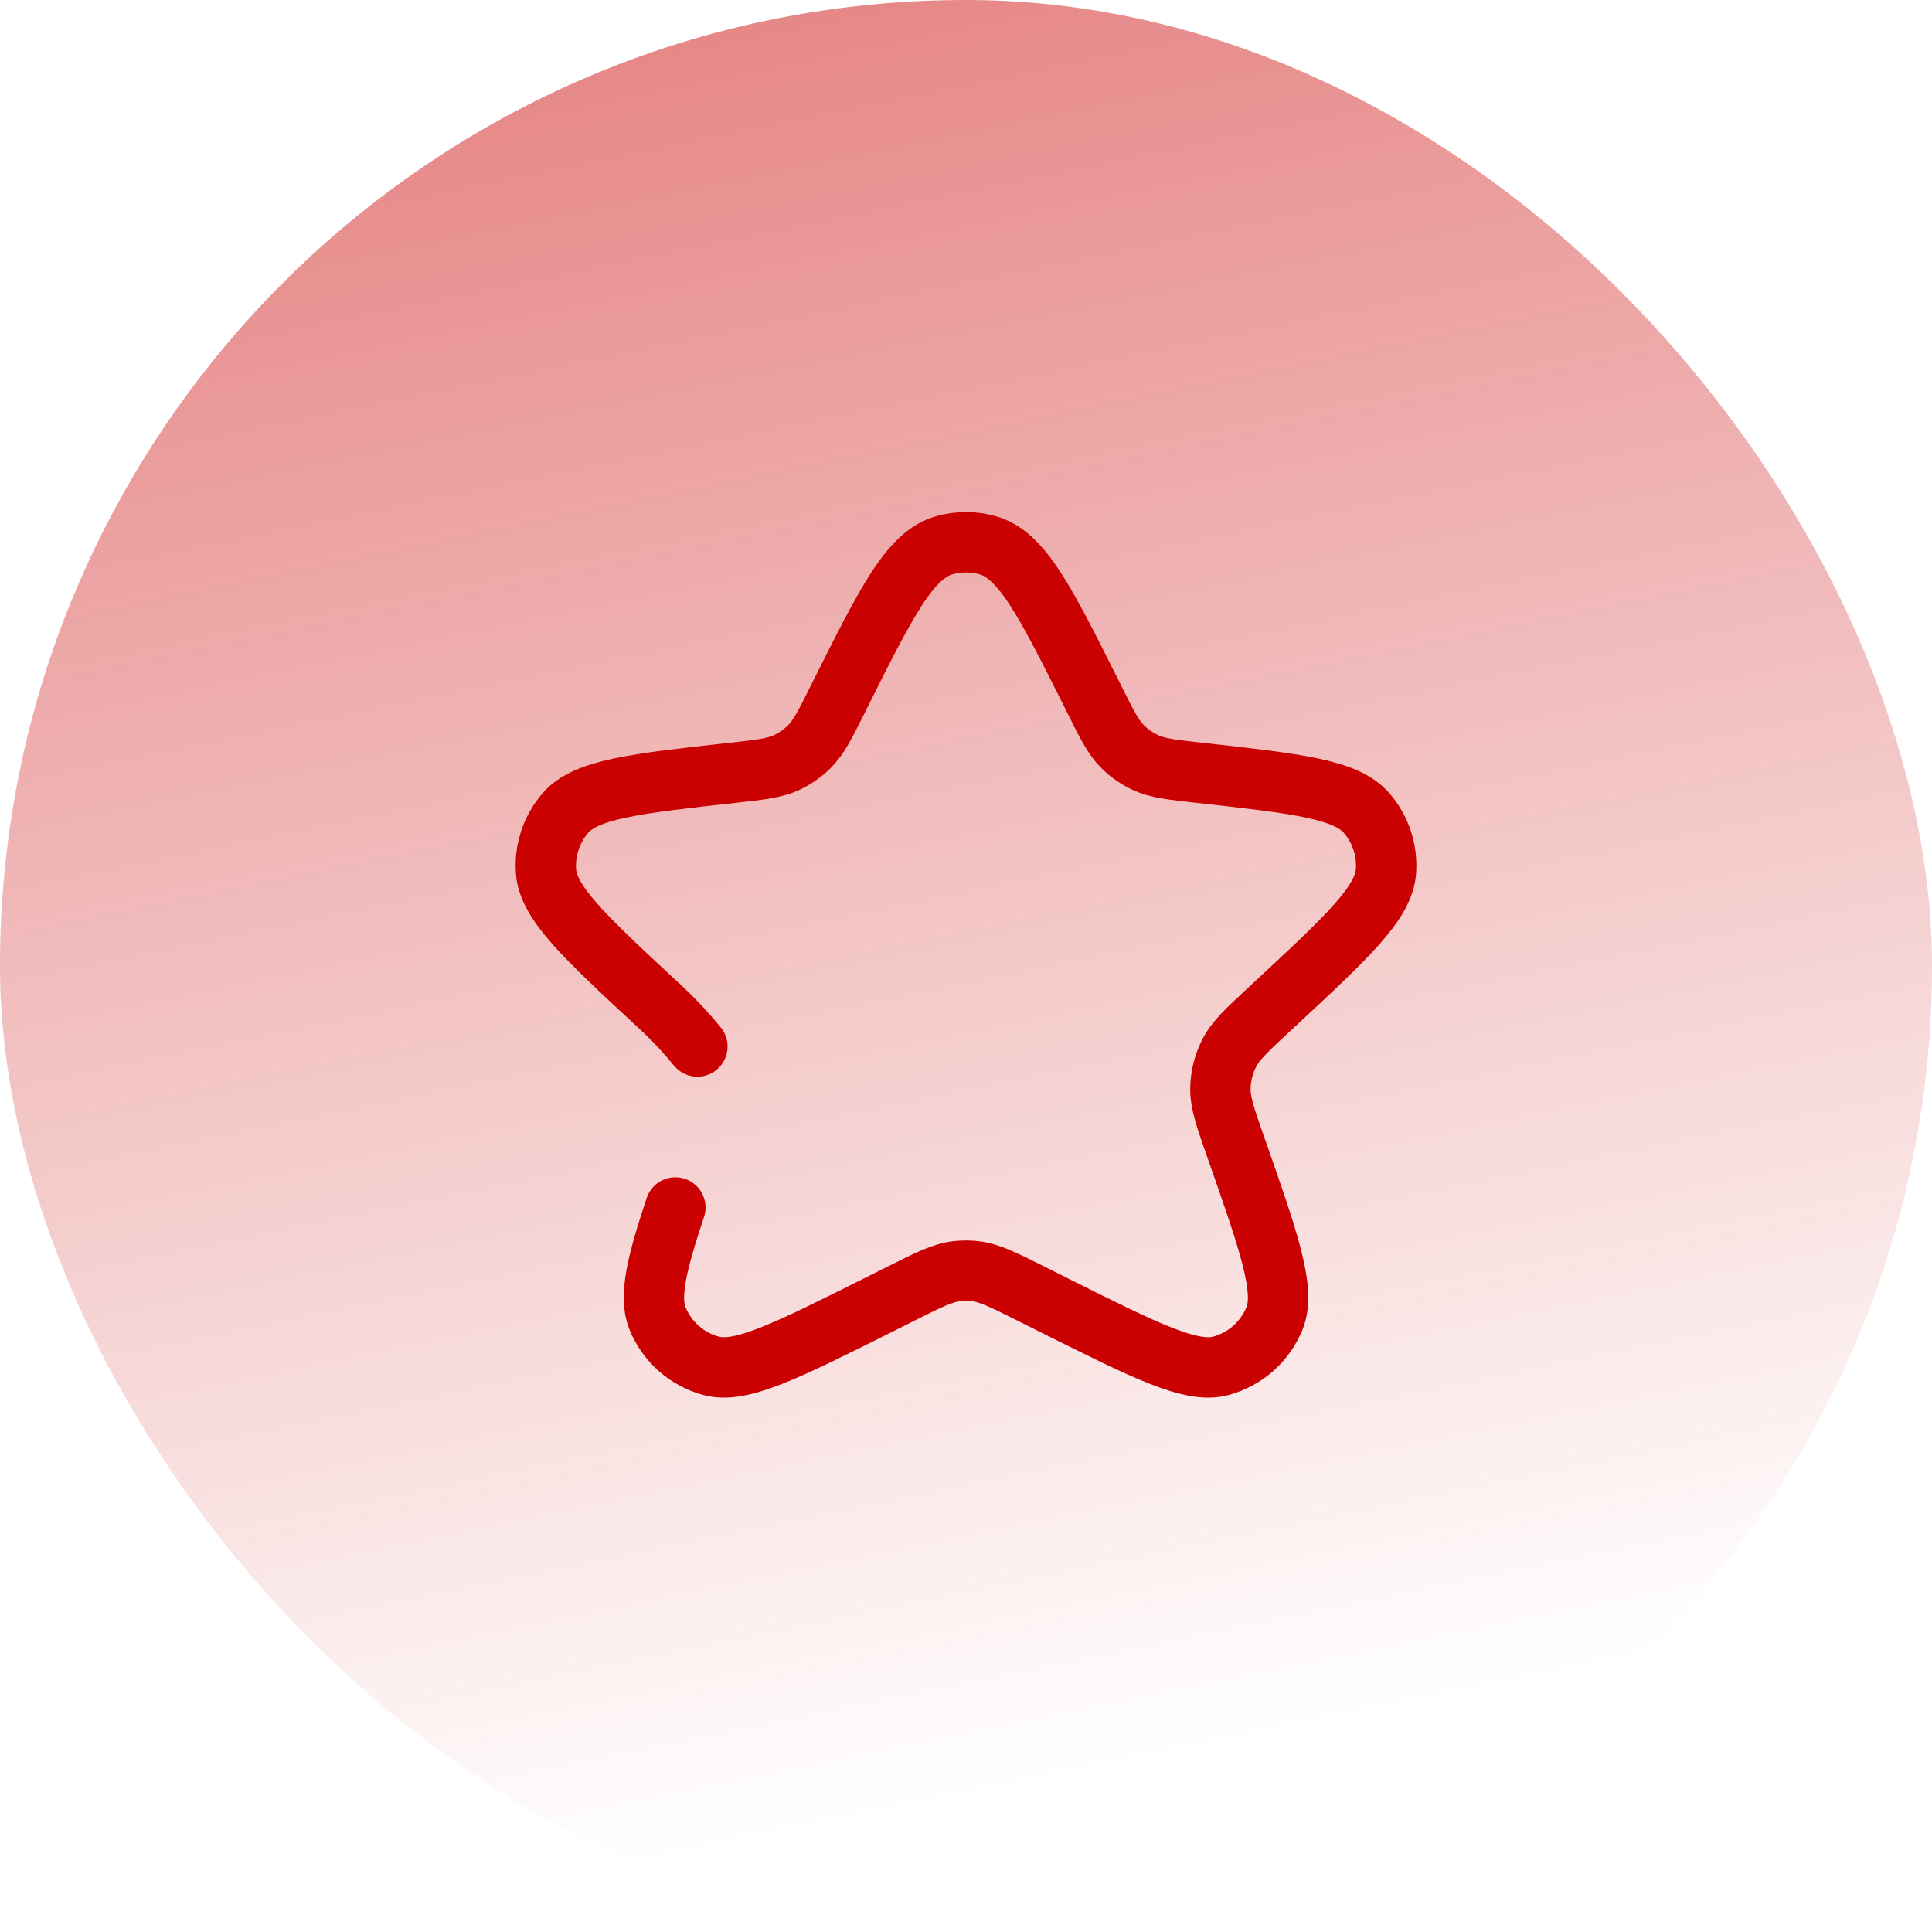
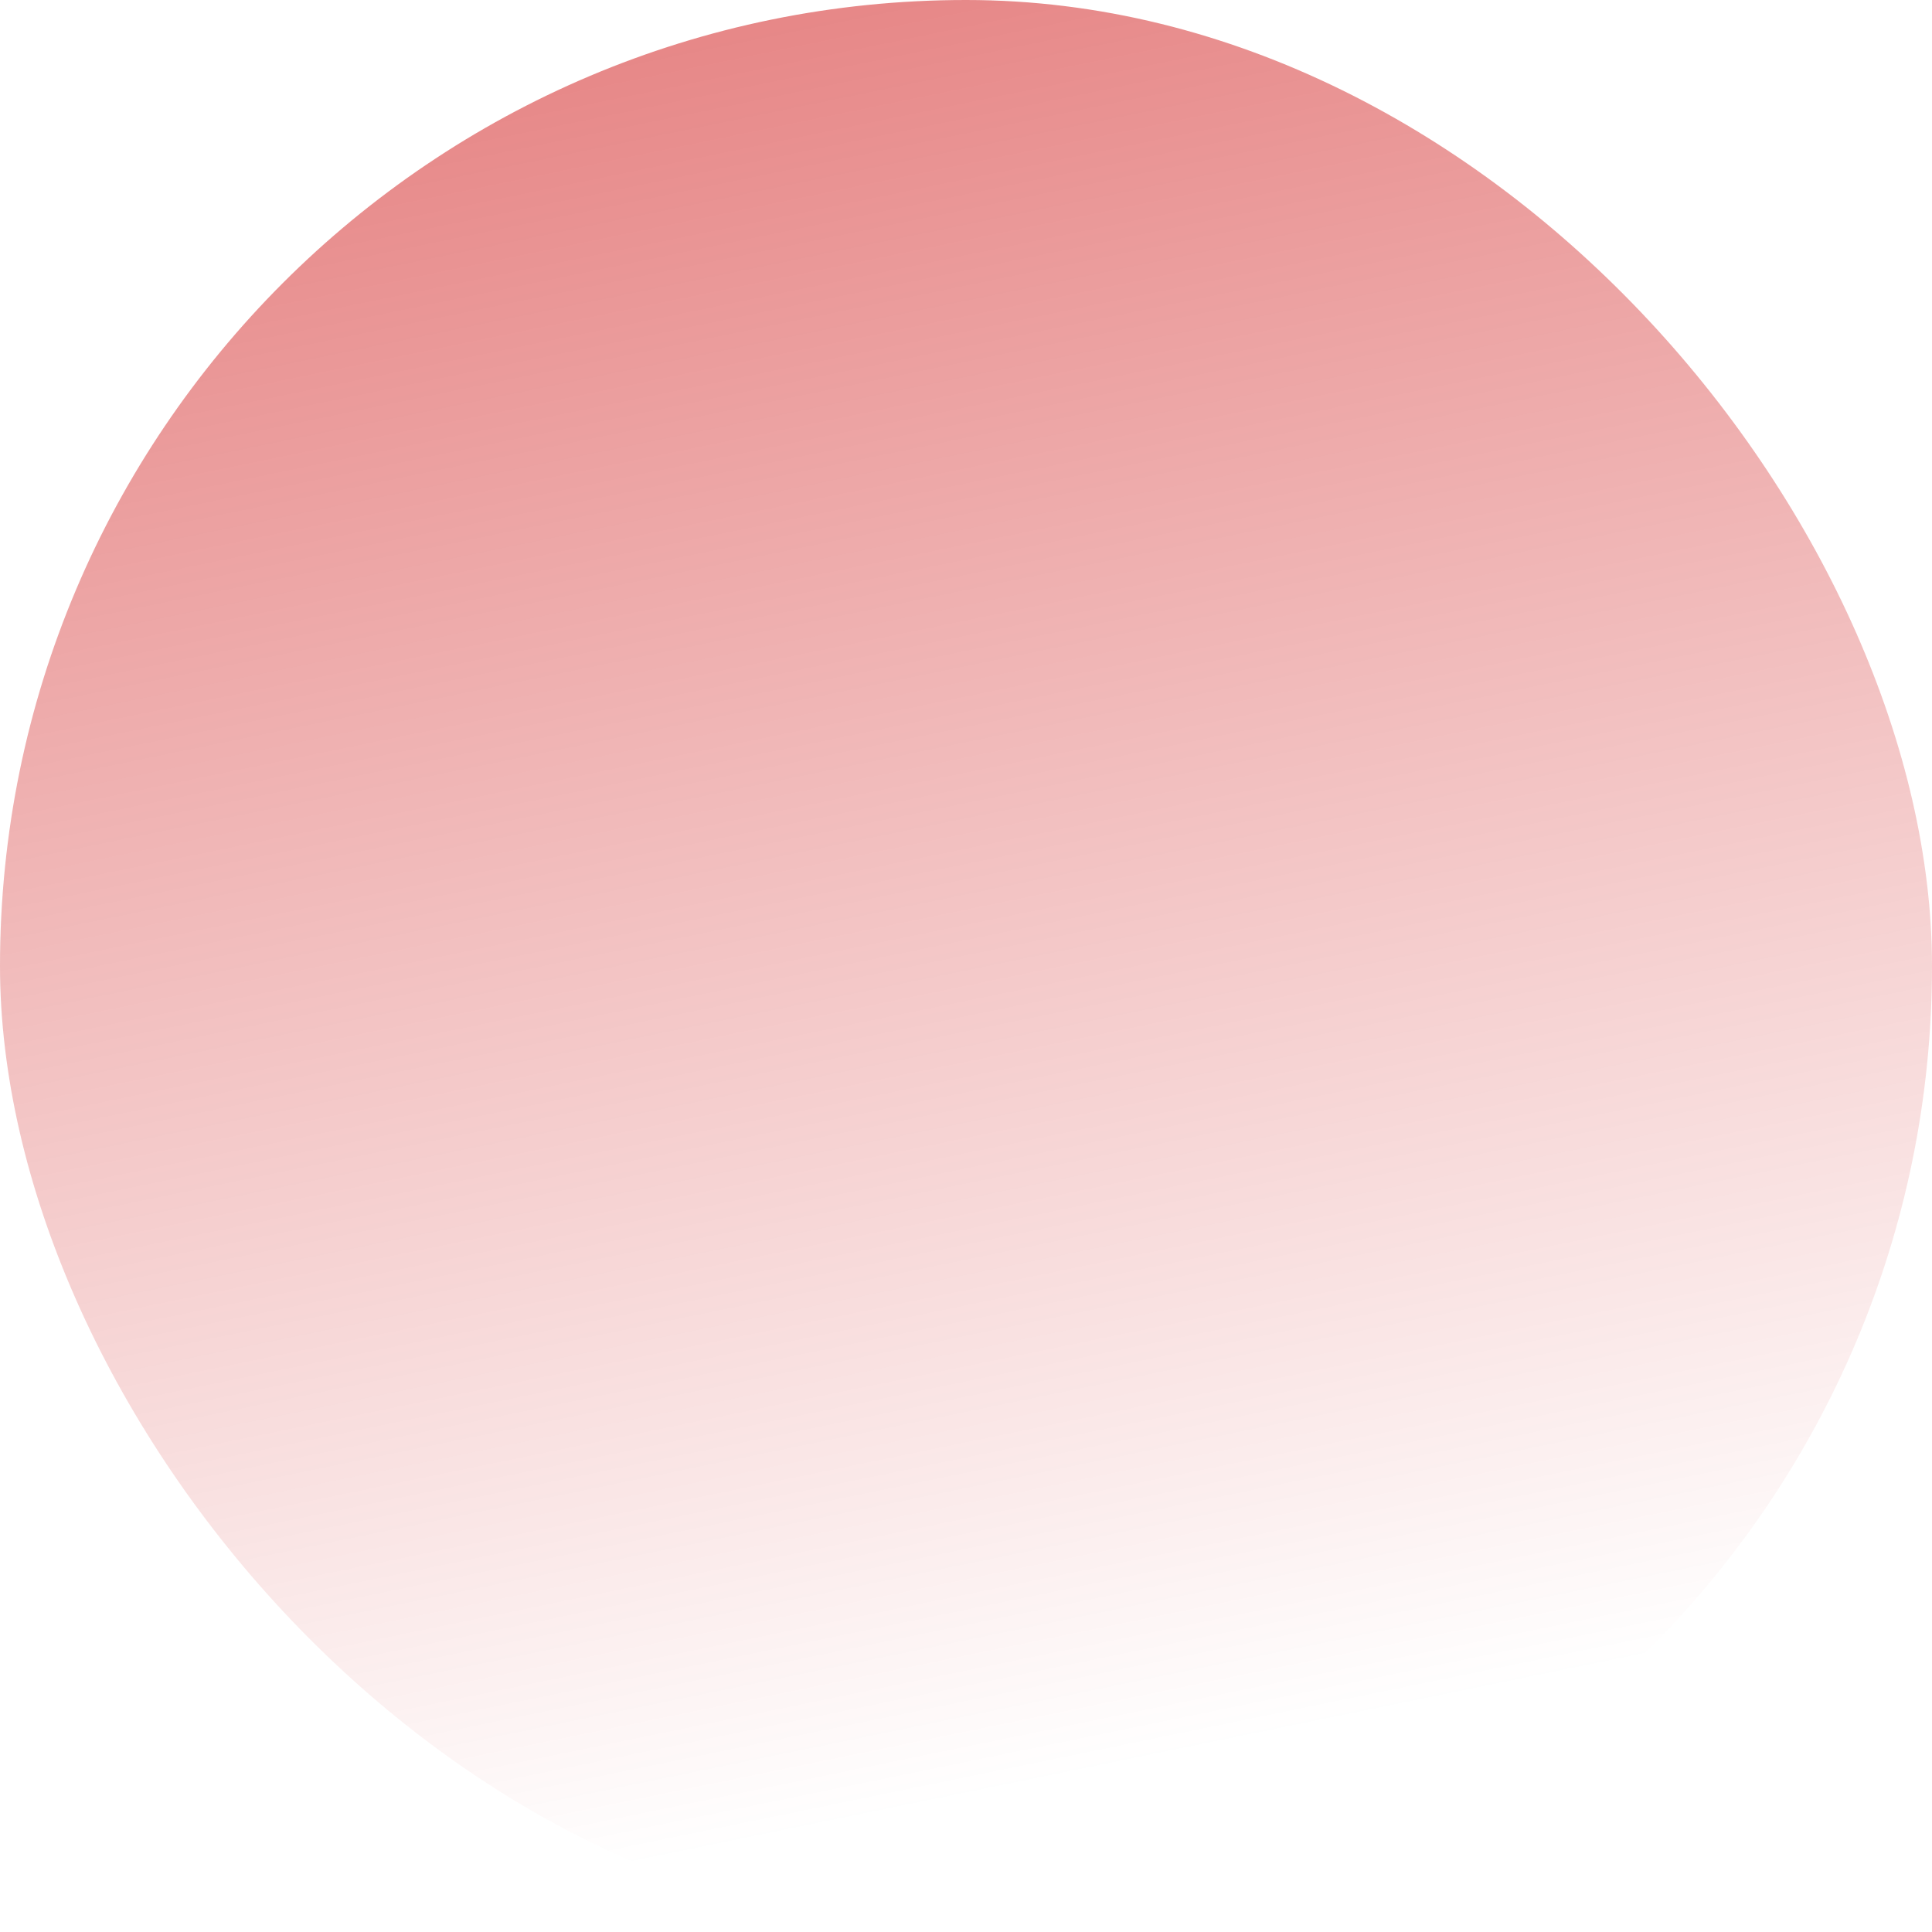
<svg xmlns="http://www.w3.org/2000/svg" width="48" height="48" viewBox="0 0 48 48" fill="none">
  <rect width="48" height="48" rx="24" fill="url(#paint0_linear_4258_1229)" />
-   <path d="M16.779 30C16.308 31.408 16.119 32.224 16.337 32.759C16.573 33.338 17.067 33.773 17.672 33.935C18.404 34.131 19.531 33.568 21.783 32.442L22.428 32.119C23.091 31.788 23.423 31.622 23.776 31.582C23.925 31.565 24.075 31.565 24.224 31.582C24.577 31.622 24.909 31.788 25.572 32.119L26.217 32.442C28.469 33.568 29.595 34.131 30.328 33.935C30.933 33.773 31.426 33.338 31.663 32.759C31.95 32.057 31.533 30.868 30.699 28.492C30.443 27.763 30.315 27.398 30.321 27.04C30.326 26.738 30.4 26.442 30.536 26.172C30.697 25.852 30.981 25.589 31.547 25.064L31.688 24.933C33.483 23.266 34.38 22.433 34.435 21.643C34.471 21.121 34.3 20.605 33.96 20.207C33.447 19.605 32.23 19.47 29.795 19.2C29.099 19.122 28.751 19.084 28.451 18.942C28.246 18.846 28.059 18.716 27.898 18.557C27.662 18.324 27.505 18.011 27.192 17.384L27.145 17.289C25.975 14.95 25.39 13.78 24.53 13.544C24.183 13.448 23.817 13.448 23.47 13.544C22.61 13.78 22.025 14.95 20.855 17.289L20.808 17.384C20.495 18.011 20.338 18.324 20.102 18.557C19.941 18.716 19.754 18.846 19.549 18.942C19.248 19.084 18.901 19.122 18.205 19.2C15.77 19.47 14.553 19.605 14.04 20.207C13.7 20.605 13.529 21.121 13.565 21.643C13.62 22.433 14.517 23.266 16.312 24.933L16.453 25.064C16.829 25.413 17.152 25.788 17.326 26" stroke="#CB0001" stroke-width="1.5" stroke-linecap="round" stroke-linejoin="round" />
  <defs>
    <linearGradient id="paint0_linear_4258_1229" x1="-11" y1="-44.5" x2="8" y2="48" gradientUnits="userSpaceOnUse">
      <stop stop-color="#CB0001" />
      <stop offset="1" stop-color="#CB0001" stop-opacity="0" />
    </linearGradient>
  </defs>
</svg>